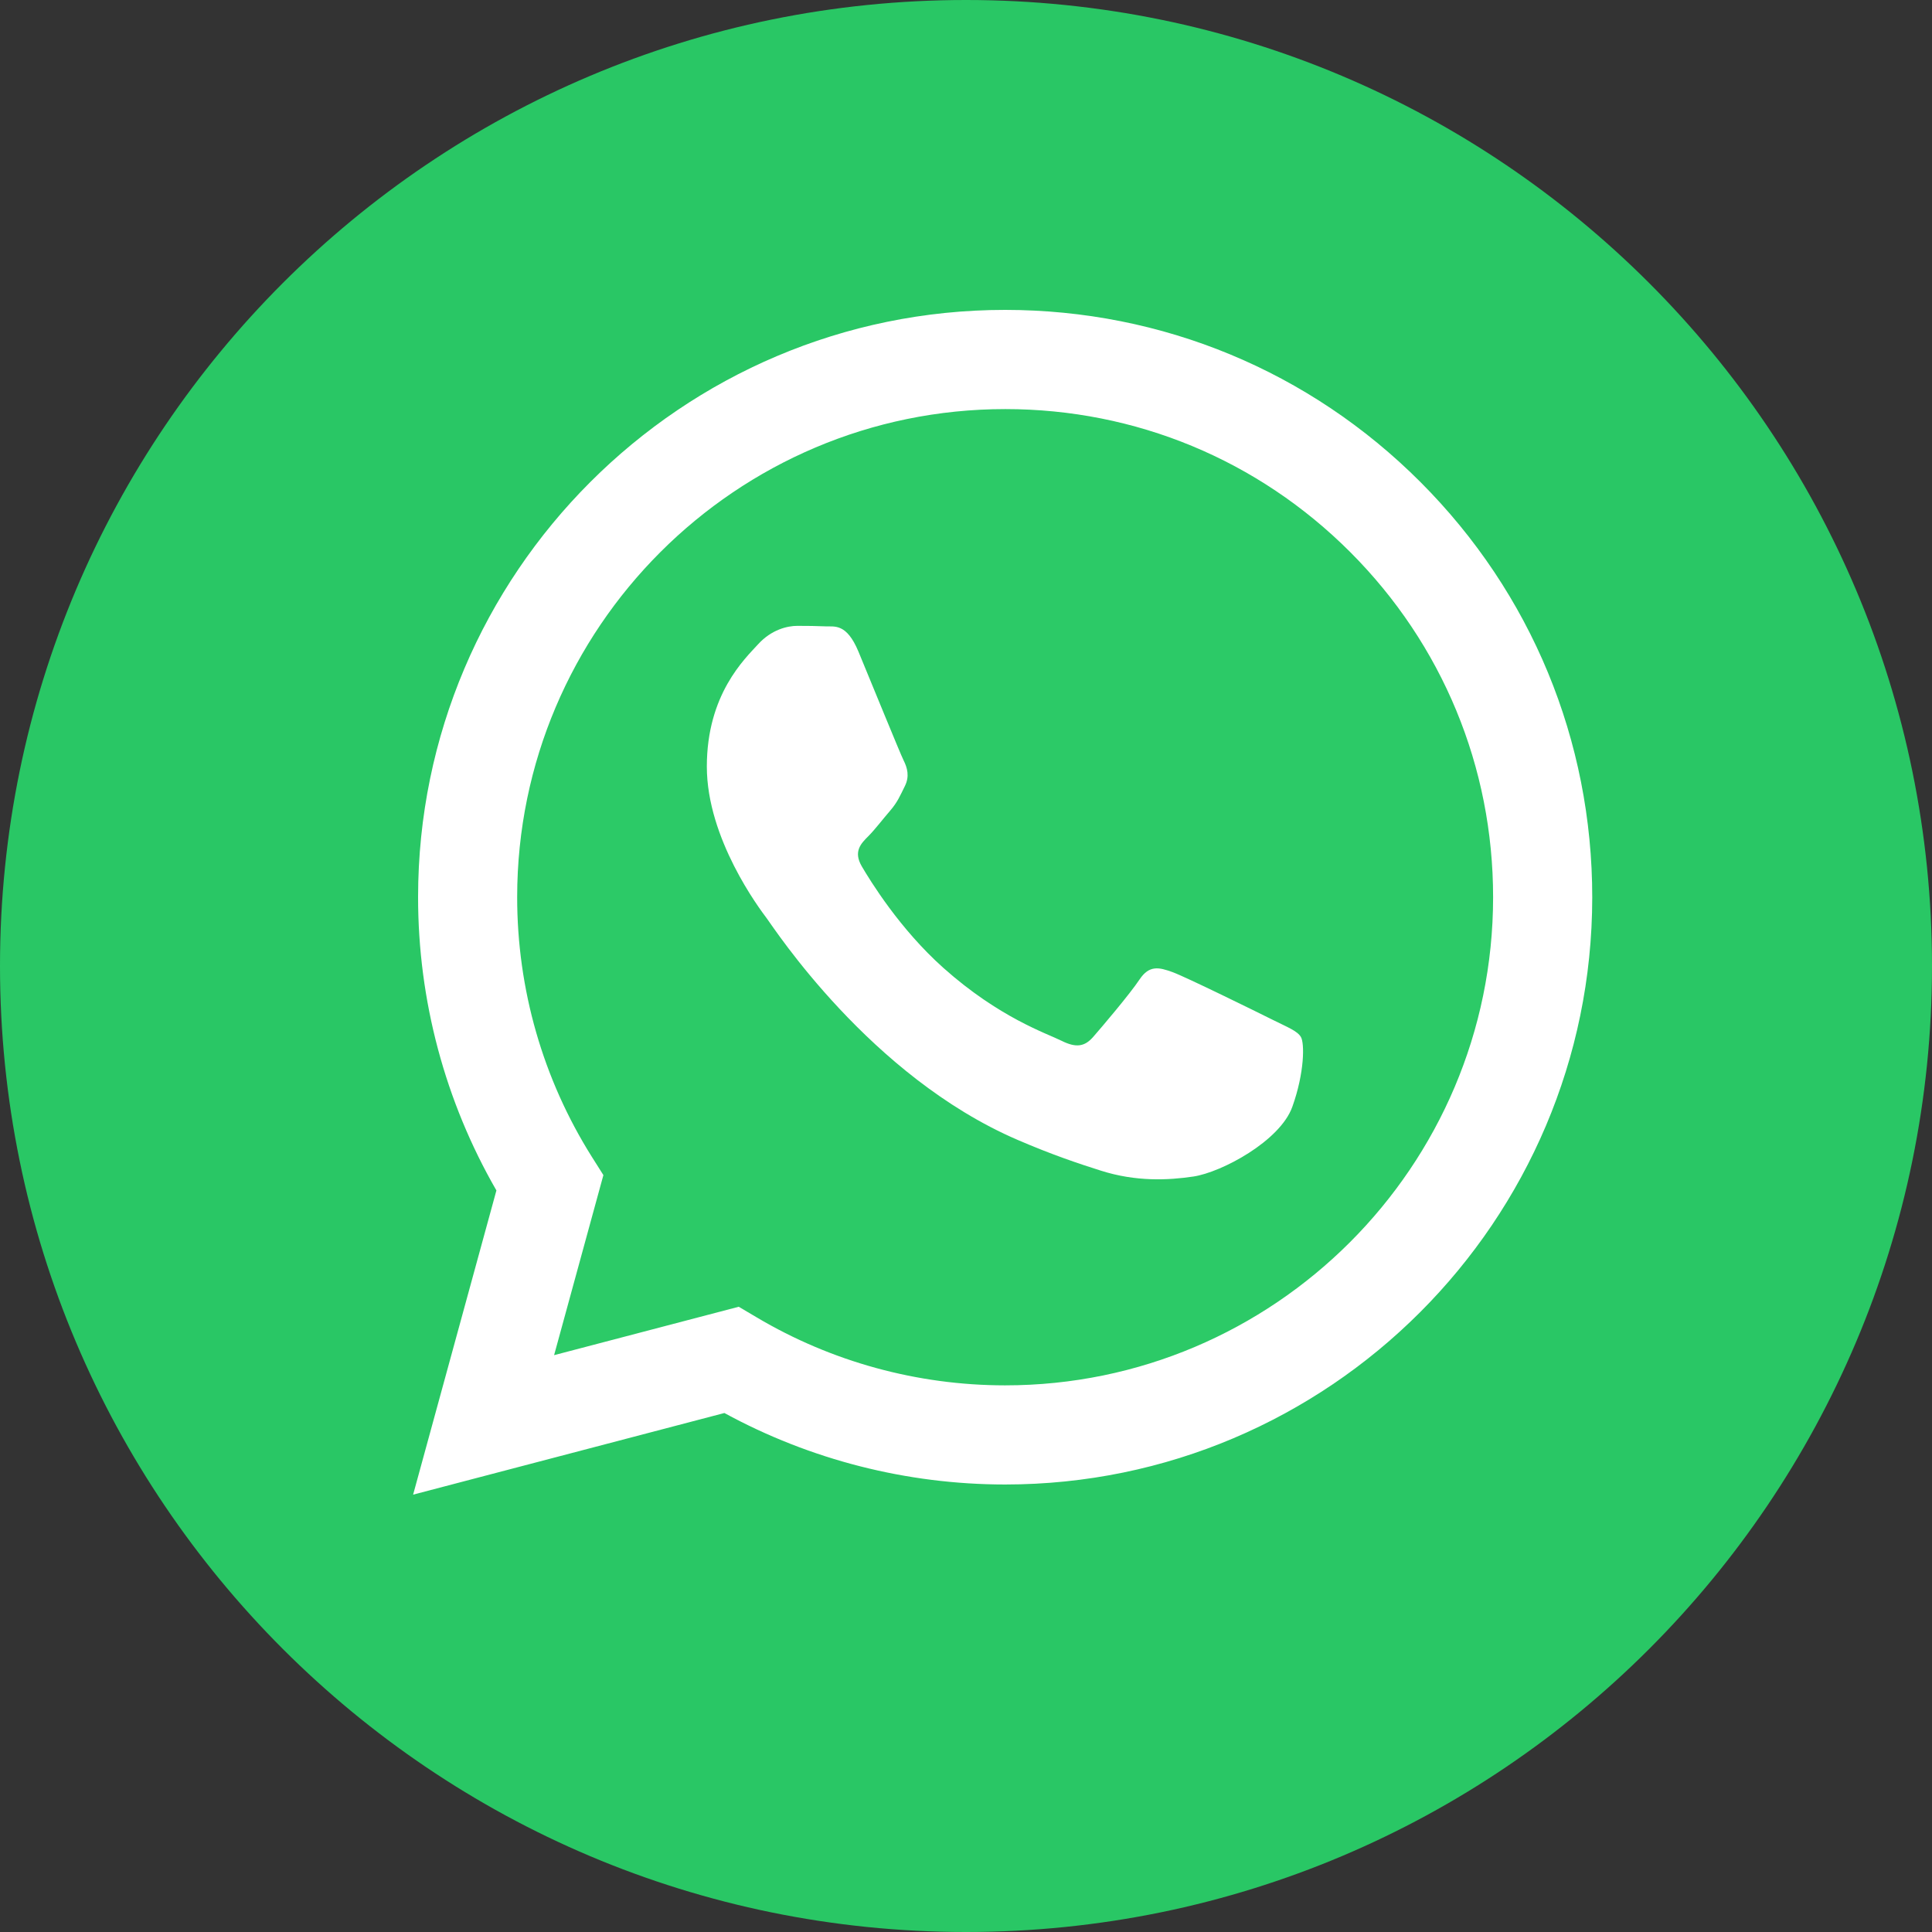
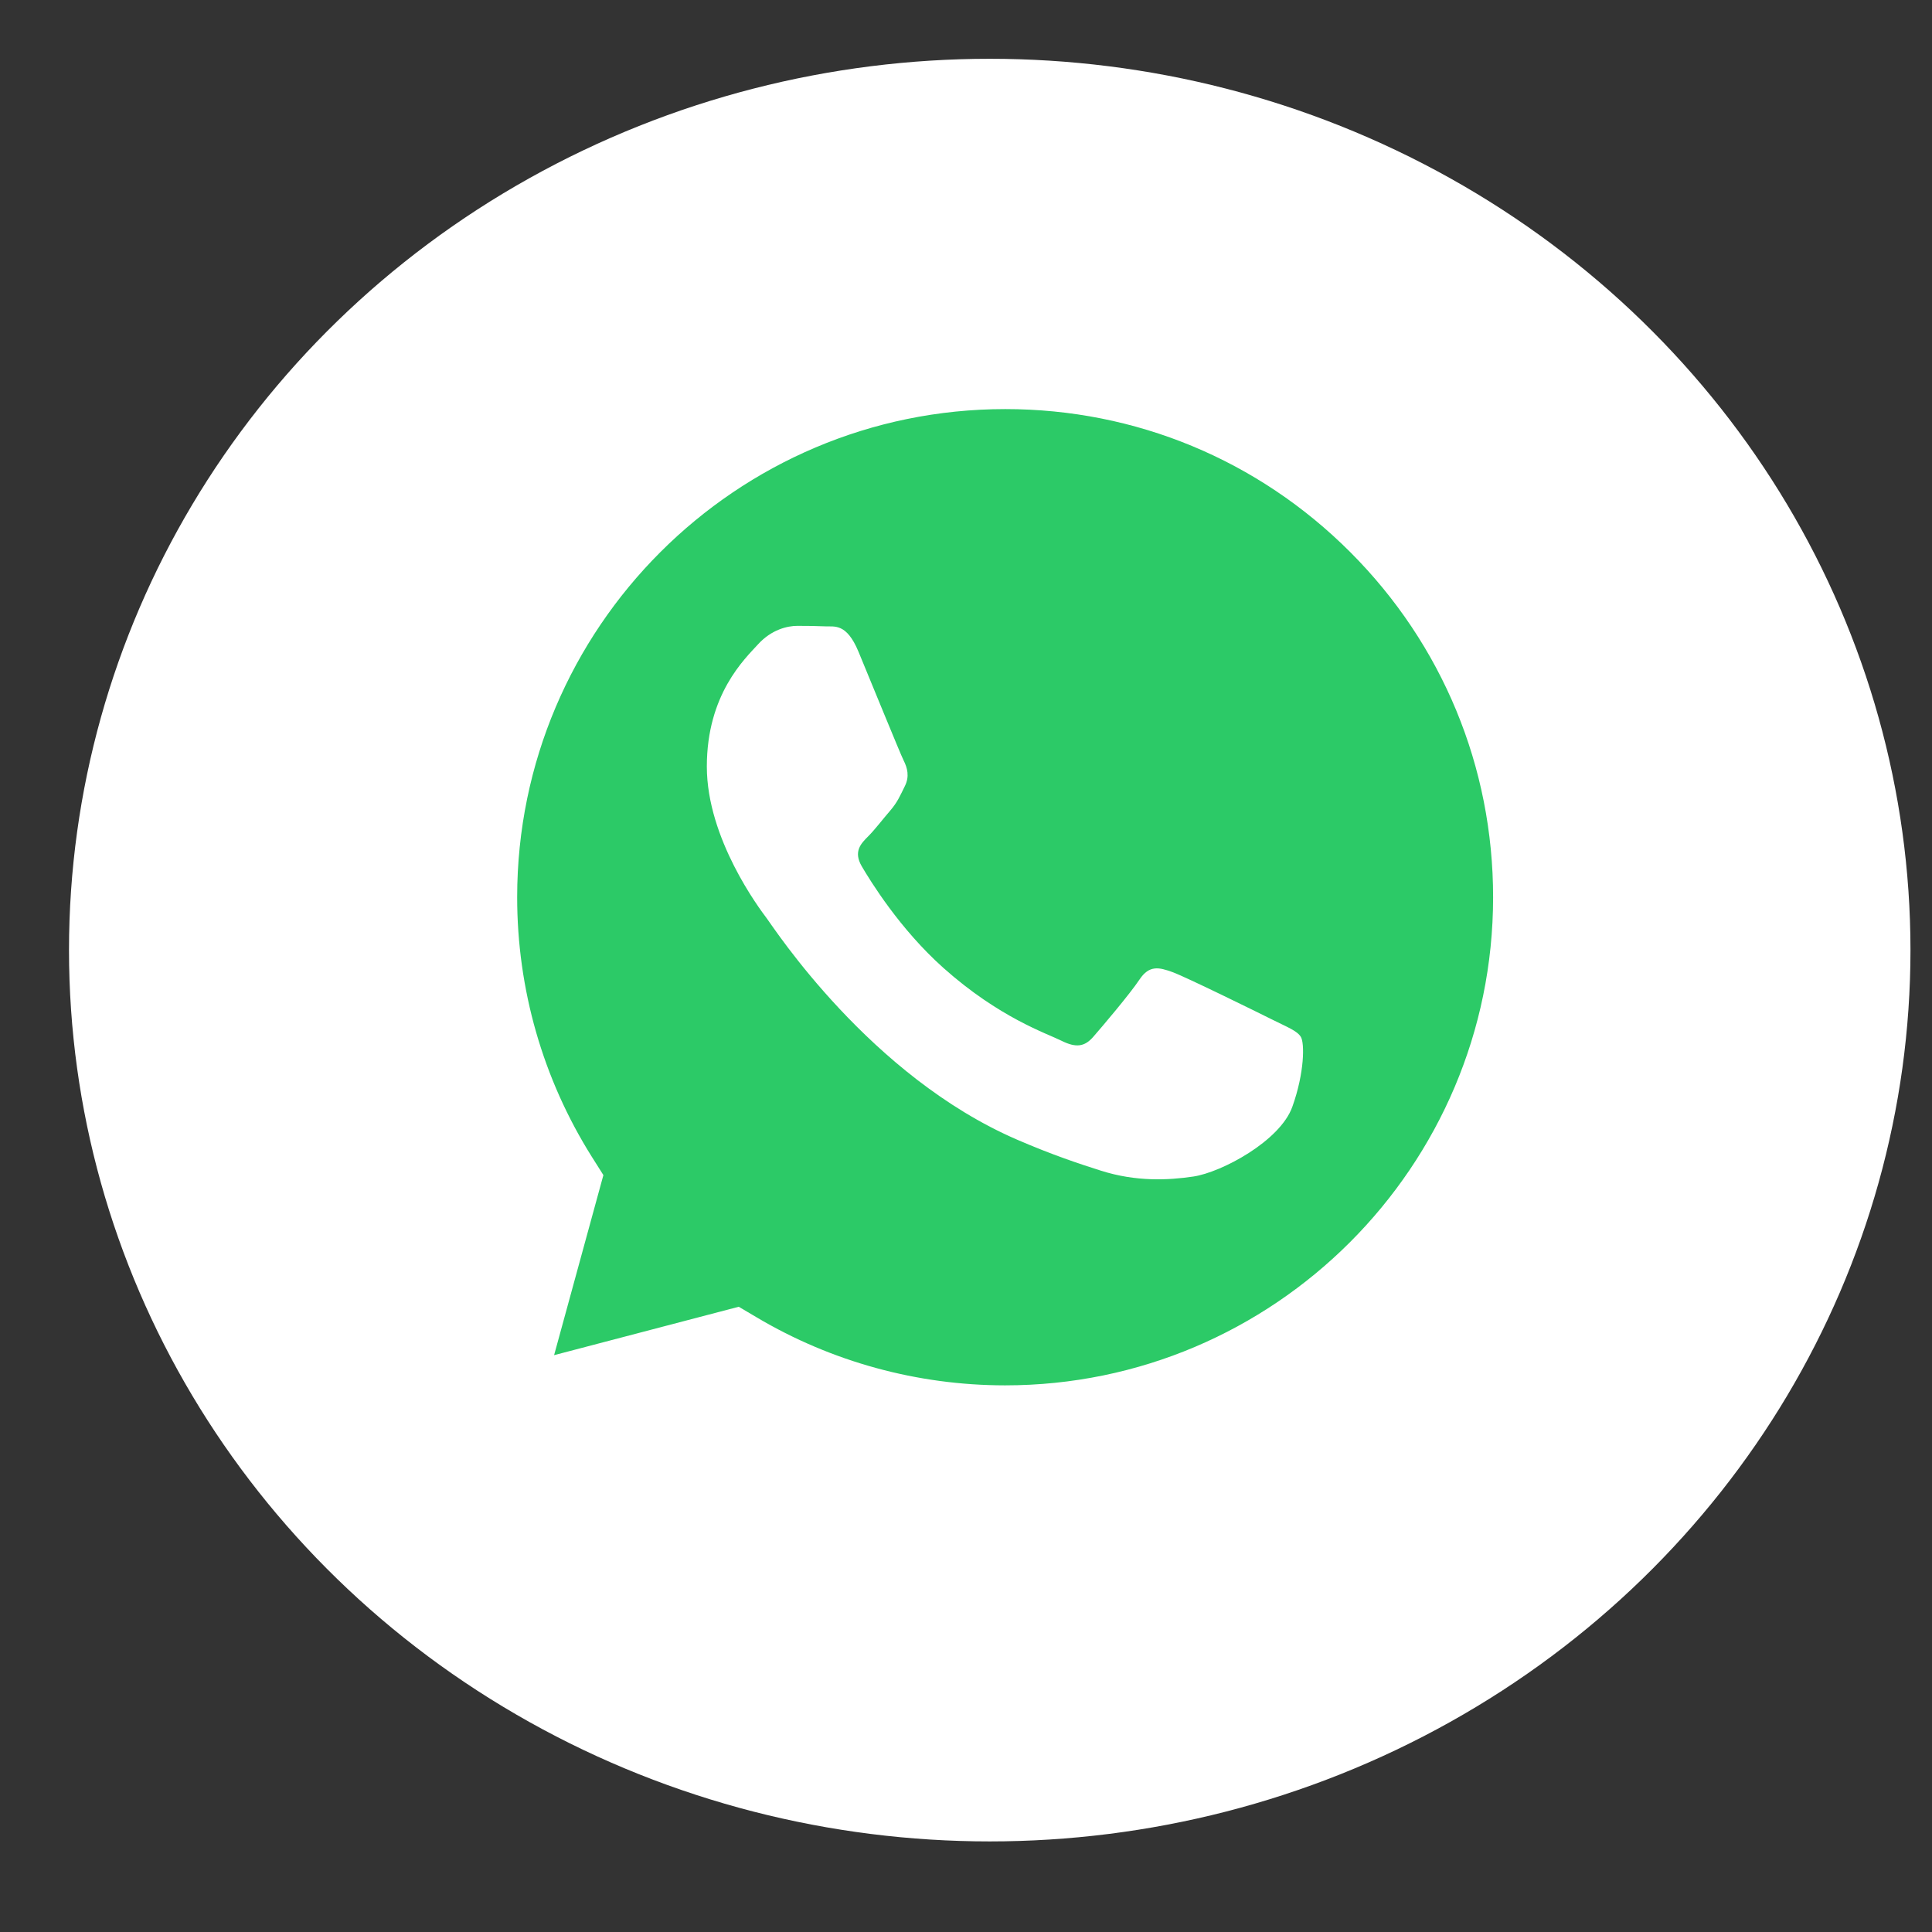
<svg xmlns="http://www.w3.org/2000/svg" width="35" height="35" viewBox="0 0 35 35" fill="none">
  <rect x="0" y="0" width="35" height="35" fill="#333333" stroke="none" />
  <ellipse cx="17.93" cy="17.212" rx="16.68" ry="16.147" fill="white" />
  <path d="M18.212 7.411C13.336 7.411 9.371 11.376 9.369 16.25C9.368 17.92 9.836 19.547 10.72 20.954L10.931 21.288L10.038 24.55L13.383 23.673L13.706 23.864C15.063 24.67 16.619 25.096 18.205 25.097H18.209C23.081 25.097 27.047 21.131 27.049 16.257C27.05 13.895 26.131 11.674 24.462 10.003C22.793 8.332 20.573 7.411 18.212 7.411ZM23.412 20.05C23.191 20.671 22.129 21.238 21.619 21.314C21.161 21.382 20.581 21.41 19.945 21.208C19.559 21.086 19.064 20.922 18.43 20.648C15.764 19.498 14.023 16.813 13.89 16.636C13.757 16.459 12.805 15.195 12.805 13.887C12.805 12.579 13.491 11.937 13.735 11.67C13.978 11.404 14.267 11.338 14.444 11.338C14.621 11.338 14.798 11.34 14.953 11.347C15.116 11.355 15.335 11.285 15.551 11.803C15.772 12.335 16.304 13.643 16.37 13.776C16.437 13.909 16.481 14.064 16.392 14.242C16.304 14.419 16.26 14.53 16.127 14.685C15.993 14.84 15.848 15.031 15.728 15.151C15.595 15.283 15.457 15.427 15.611 15.693C15.767 15.959 16.3 16.829 17.09 17.534C18.105 18.439 18.961 18.72 19.227 18.853C19.493 18.986 19.648 18.963 19.803 18.786C19.958 18.609 20.467 18.01 20.644 17.744C20.821 17.479 20.998 17.523 21.242 17.611C21.486 17.7 22.792 18.343 23.058 18.476C23.324 18.609 23.501 18.675 23.567 18.786C23.634 18.897 23.634 19.43 23.412 20.05Z" fill="#2CCA67" />
-   <path d="M17.5 0C7.835 0 0 7.835 0 17.5C0 27.165 7.835 35 17.5 35C27.165 35 35 27.165 35 17.5C35 7.835 27.165 0 17.5 0ZM18.209 26.893H18.205C16.425 26.892 14.676 26.445 13.123 25.598L7.484 27.077L8.993 21.566C8.063 19.953 7.573 18.123 7.574 16.249C7.576 10.385 12.347 5.614 18.209 5.614C21.054 5.615 23.725 6.723 25.733 8.733C27.741 10.743 28.846 13.416 28.845 16.258C28.842 22.122 24.071 26.893 18.209 26.893Z" fill="#29C765" />
</svg>